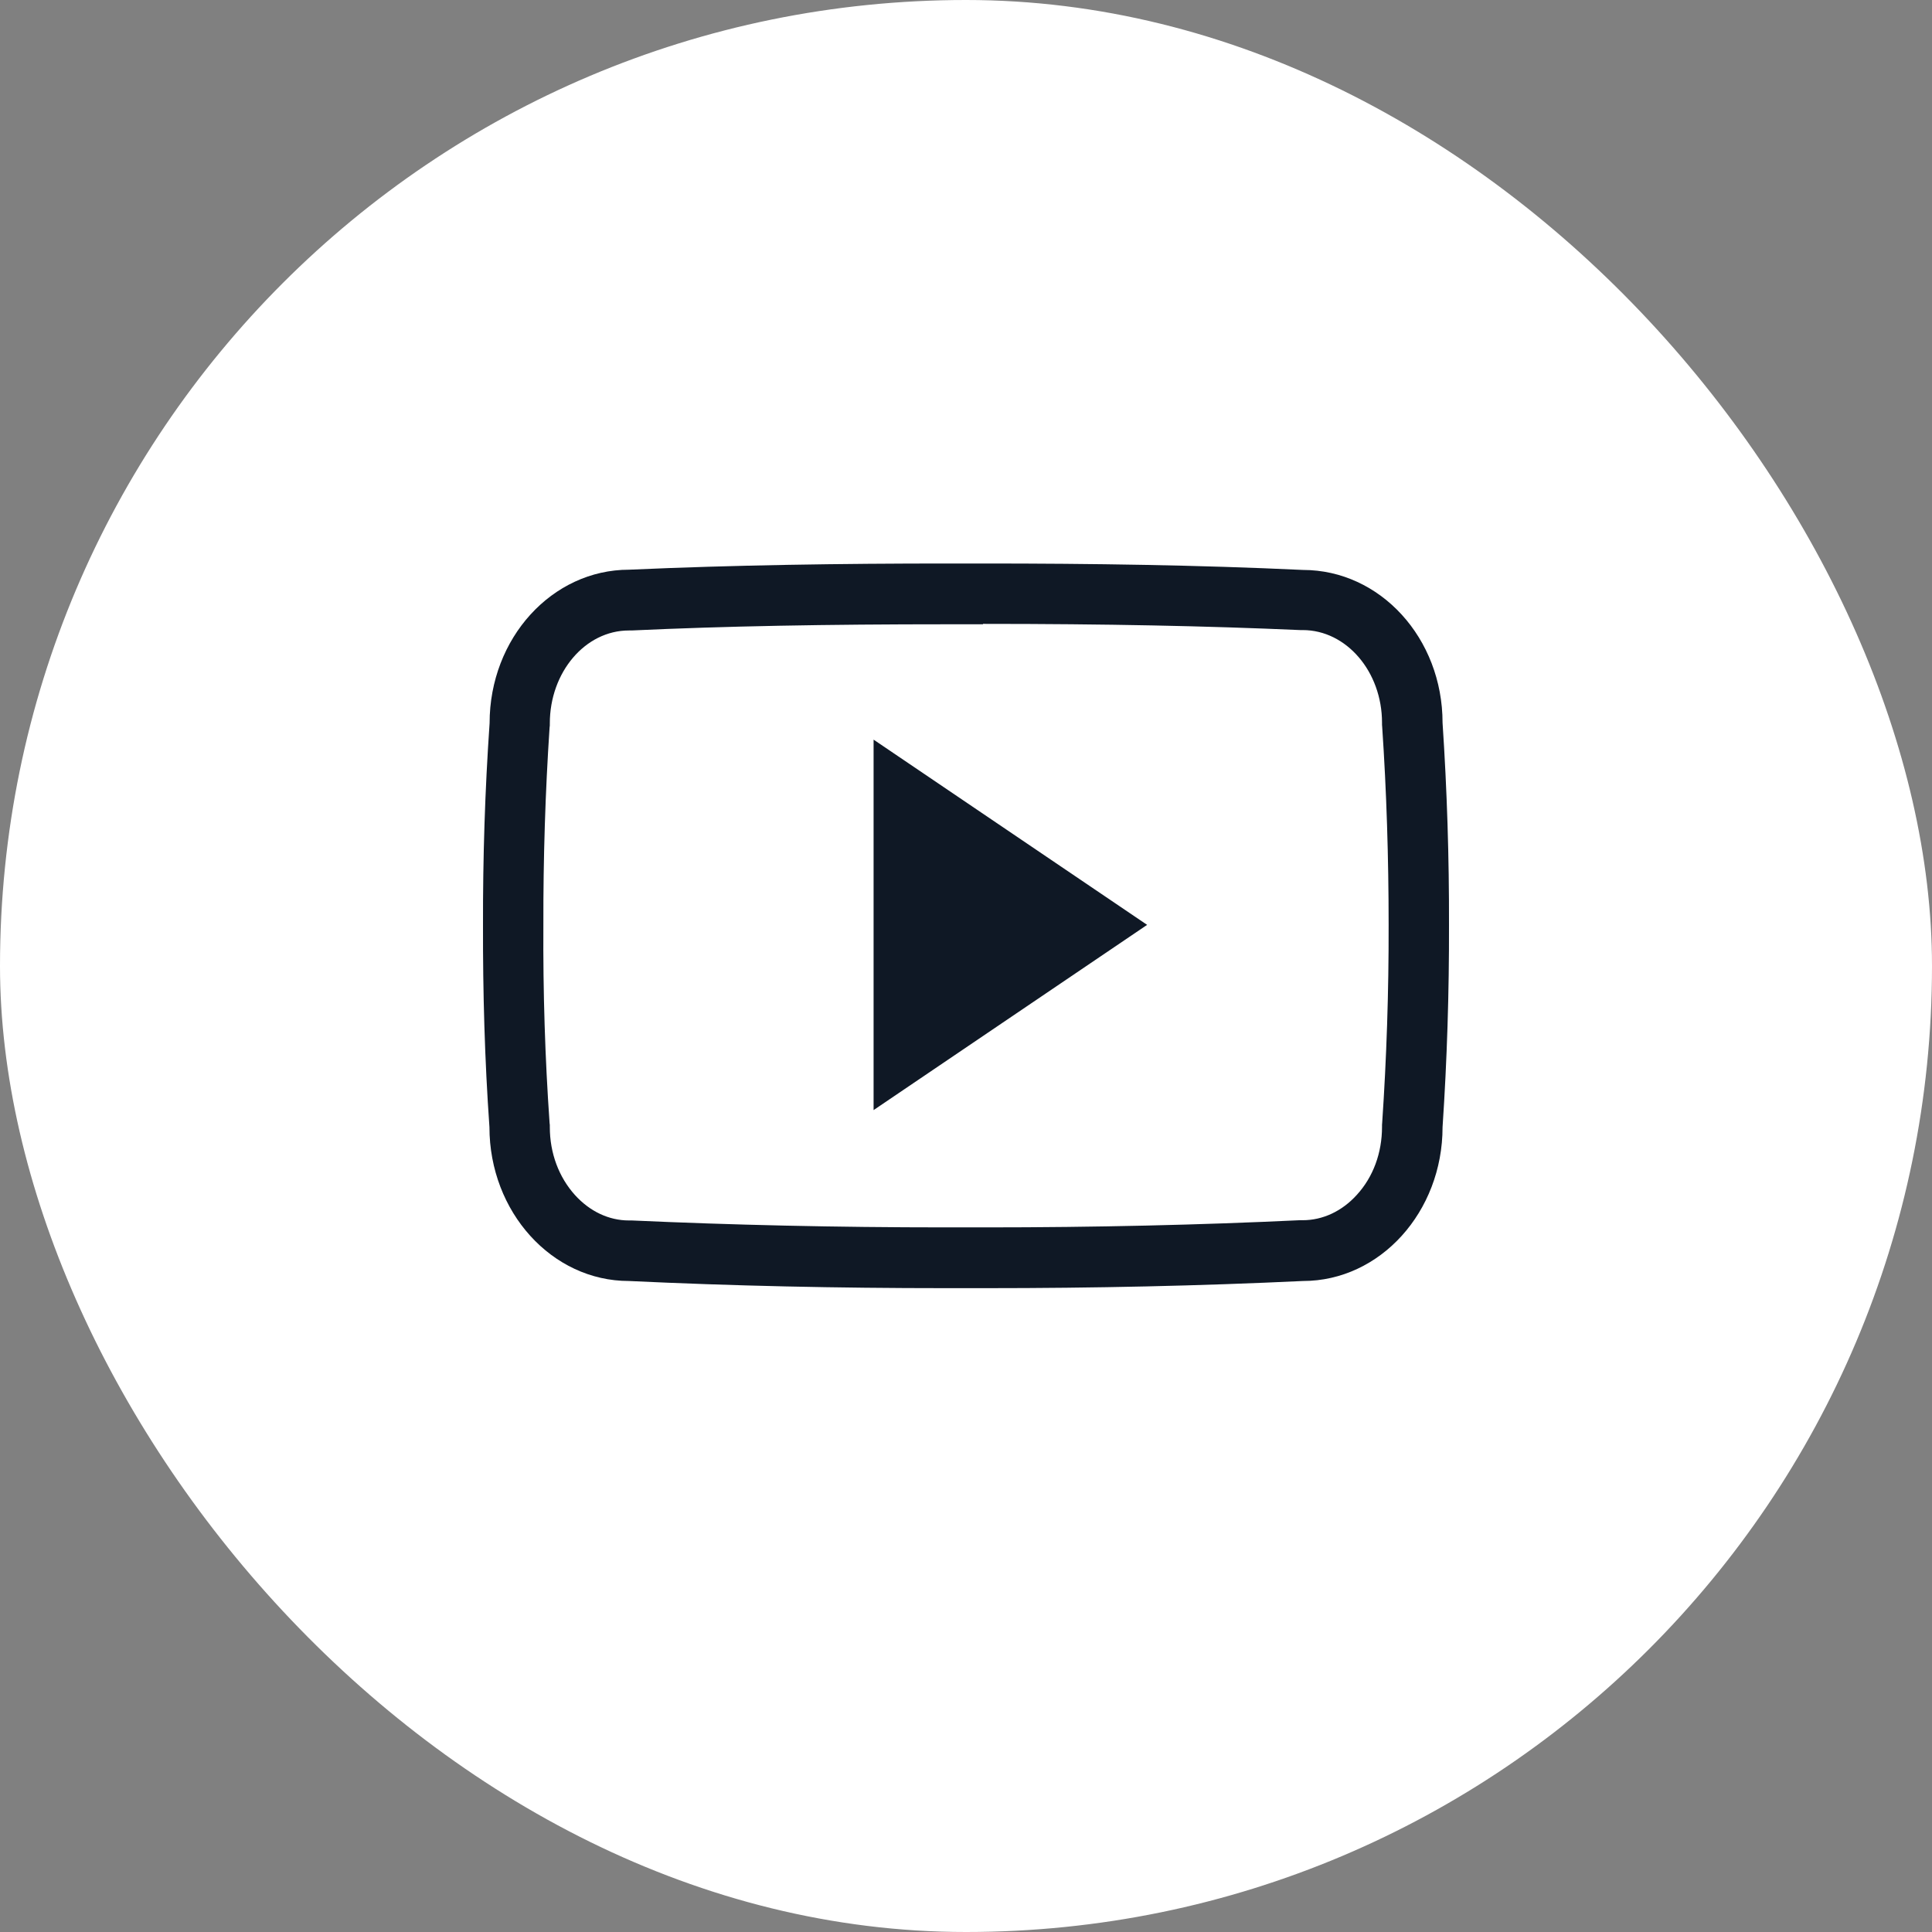
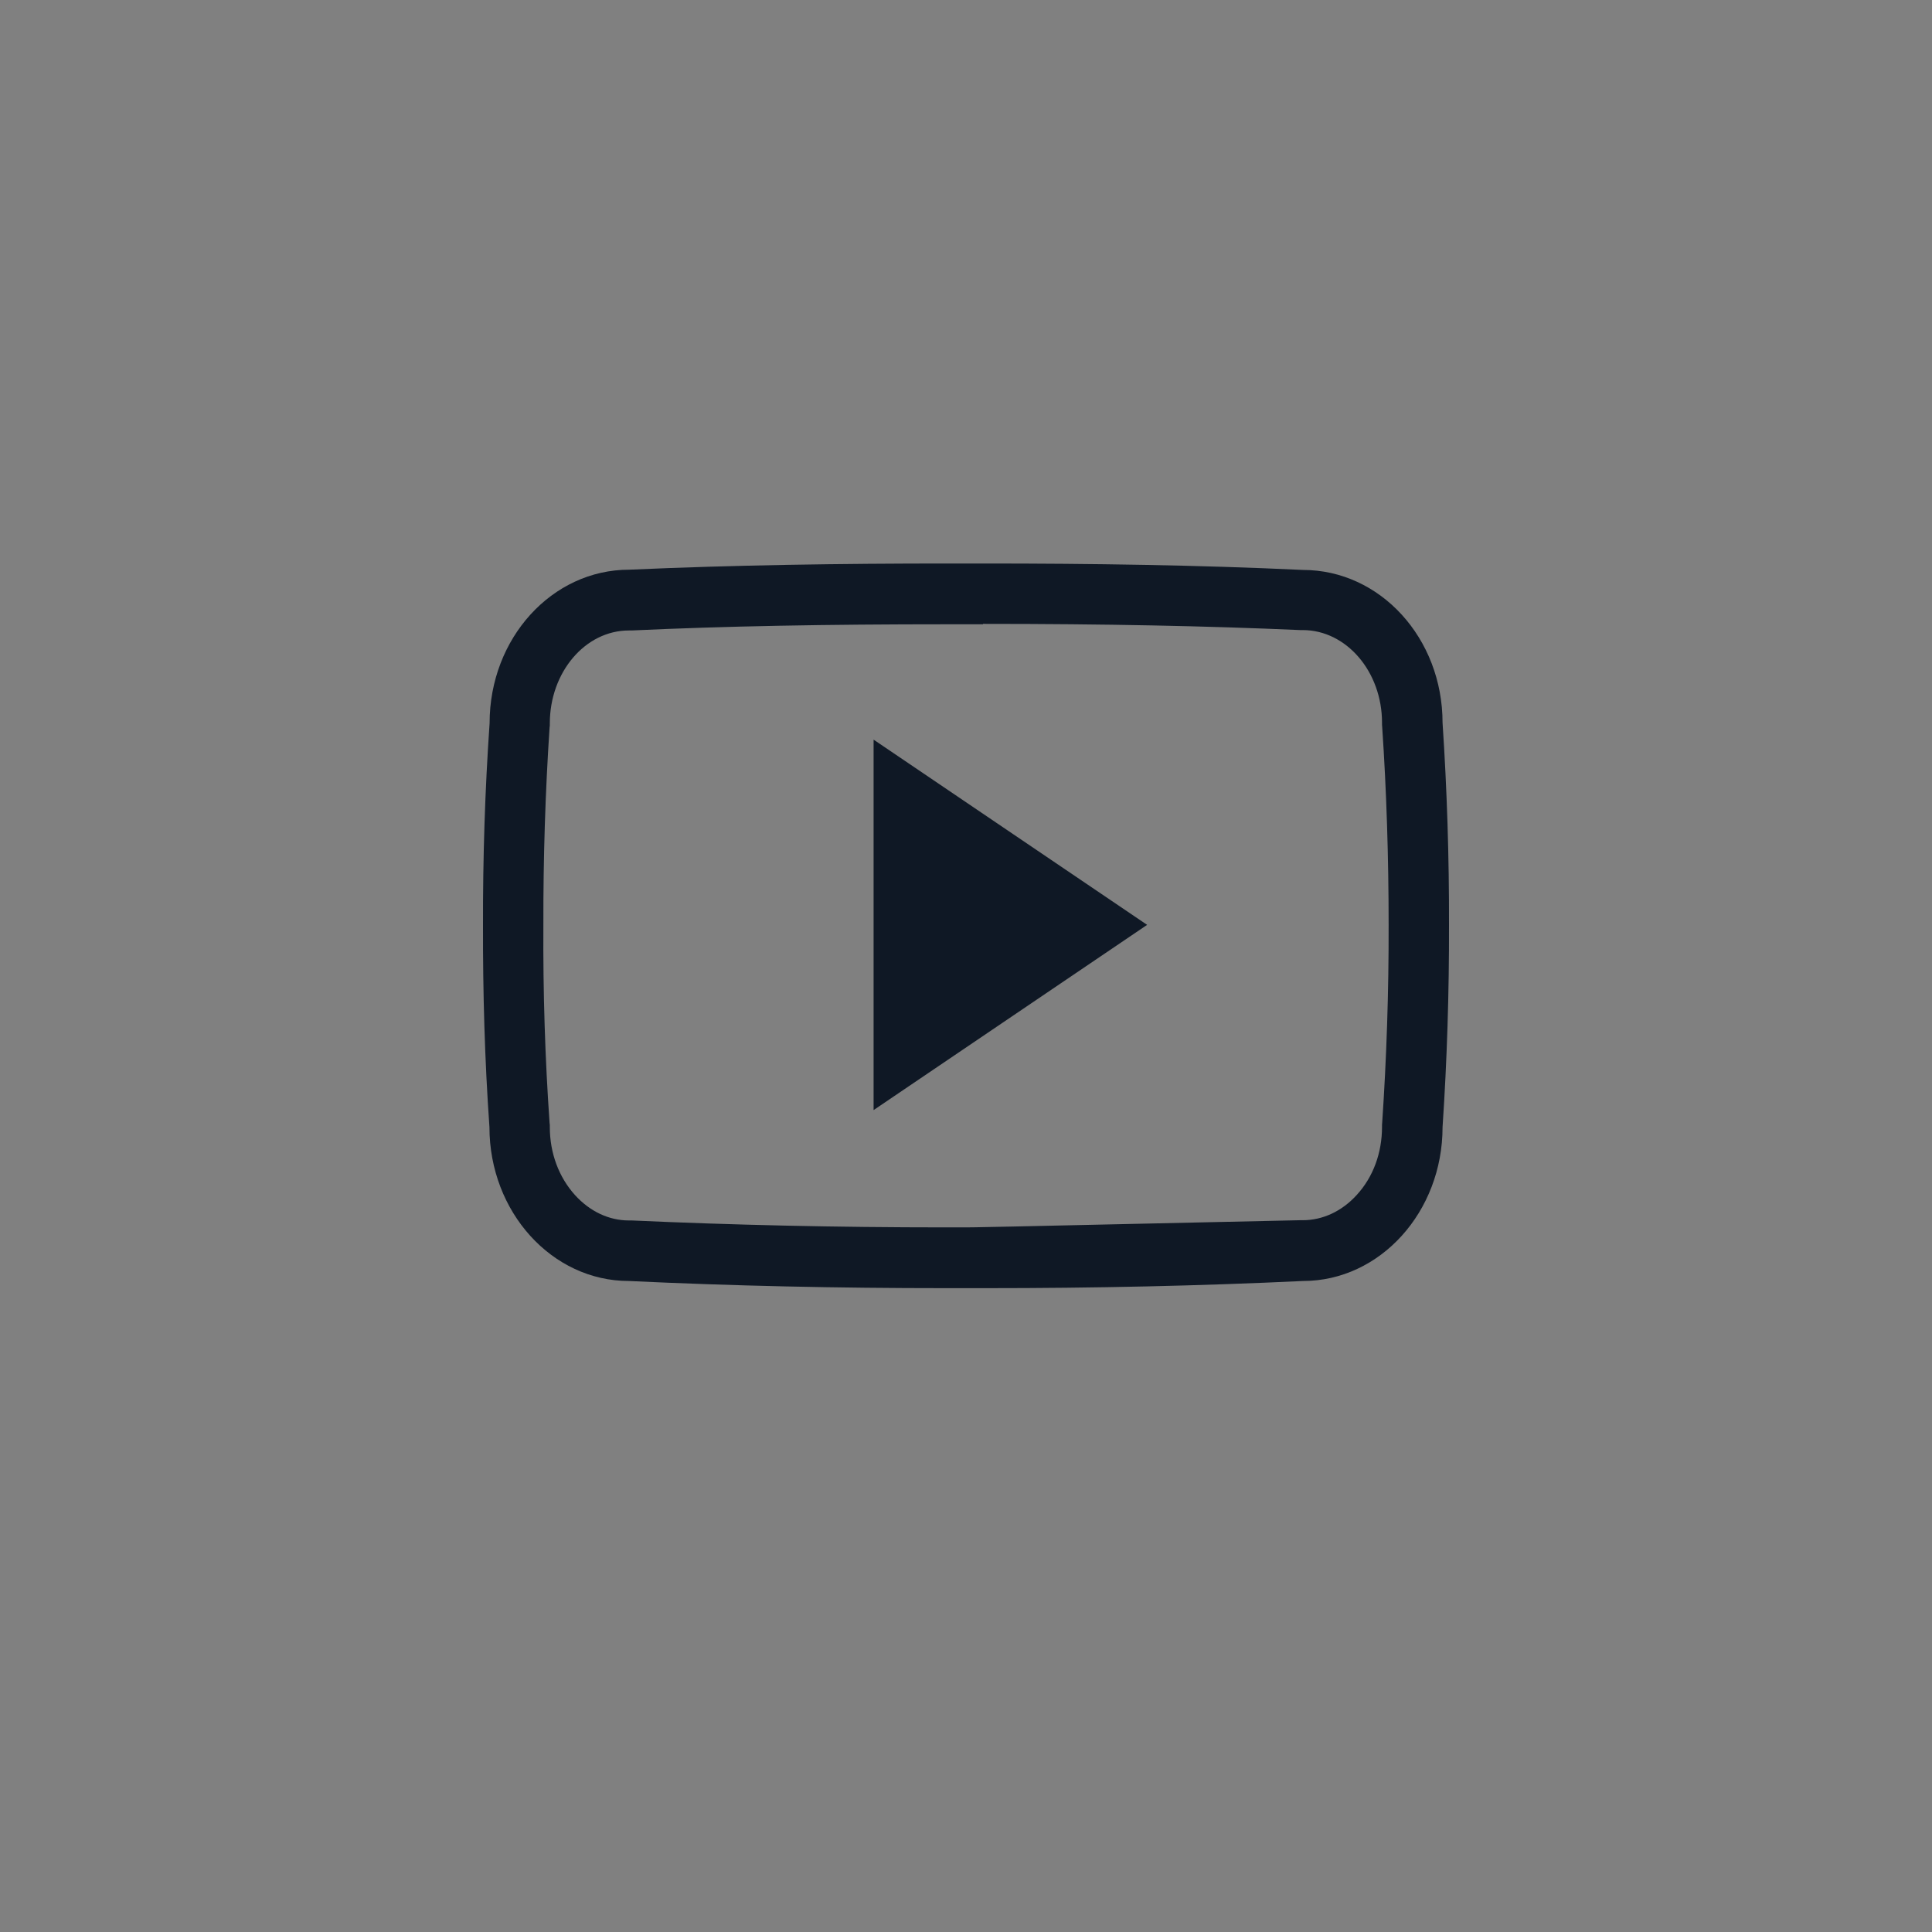
<svg xmlns="http://www.w3.org/2000/svg" width="24" height="24" viewBox="0 0 24 24" fill="none">
  <rect x="0" y="0" width="24" height="24" fill="#808080" stroke="none" />
-   <rect width="24" height="24" rx="12" fill="white" />
-   <path d="M12.211 7.75C13.741 7.75 14.993 7.776 16.151 7.827H16.167H16.183C16.725 7.827 17.168 8.343 17.168 8.978V9.004L17.17 9.03C17.224 9.826 17.25 10.654 17.25 11.488C17.252 12.322 17.224 13.15 17.17 13.947L17.168 13.973V13.998C17.168 14.322 17.058 14.622 16.854 14.844C16.671 15.046 16.432 15.158 16.183 15.158H16.165H16.146C14.906 15.217 13.596 15.247 12.246 15.247C12.164 15.247 12.08 15.247 11.998 15.247C11.913 15.247 11.829 15.247 11.745 15.247C10.39 15.247 9.08 15.217 7.849 15.161H7.831H7.812C7.563 15.161 7.327 15.048 7.144 14.847C6.942 14.624 6.83 14.324 6.83 14.001V13.975L6.827 13.949C6.771 13.15 6.745 12.322 6.75 11.495V11.493V11.491C6.748 10.663 6.774 9.838 6.827 9.039L6.83 9.013V8.987C6.83 8.35 7.27 7.832 7.812 7.832H7.828H7.845C9.005 7.778 10.256 7.755 11.787 7.755H11.998H12.211M12.211 7C12.141 7 12.07 7 12 7C11.93 7 11.859 7 11.789 7C10.439 7 9.113 7.019 7.814 7.077C6.858 7.077 6.082 7.928 6.082 8.983C6.024 9.822 5.998 10.656 6 11.493C5.998 12.33 6.021 13.164 6.08 14.001C6.08 15.055 6.856 15.913 7.812 15.913C9.096 15.974 10.406 16.002 11.745 16.002C11.829 16.002 11.916 16.002 12 16.002C12.084 16.002 12.169 16.002 12.251 16.002C13.589 16.002 14.899 15.974 16.186 15.913C17.144 15.913 17.92 15.055 17.92 14.001C17.976 13.164 18.002 12.327 18 11.491C18.002 10.654 17.976 9.819 17.92 8.98C17.92 7.926 17.144 7.08 16.186 7.08C14.887 7.019 13.563 7 12.211 7Z" fill="#0F1825" />
+   <path d="M12.211 7.75C13.741 7.75 14.993 7.776 16.151 7.827H16.167H16.183C16.725 7.827 17.168 8.343 17.168 8.978V9.004L17.17 9.03C17.224 9.826 17.25 10.654 17.25 11.488C17.252 12.322 17.224 13.15 17.17 13.947L17.168 13.973V13.998C17.168 14.322 17.058 14.622 16.854 14.844C16.671 15.046 16.432 15.158 16.183 15.158H16.165H16.146C12.164 15.247 12.08 15.247 11.998 15.247C11.913 15.247 11.829 15.247 11.745 15.247C10.39 15.247 9.08 15.217 7.849 15.161H7.831H7.812C7.563 15.161 7.327 15.048 7.144 14.847C6.942 14.624 6.83 14.324 6.83 14.001V13.975L6.827 13.949C6.771 13.15 6.745 12.322 6.75 11.495V11.493V11.491C6.748 10.663 6.774 9.838 6.827 9.039L6.83 9.013V8.987C6.83 8.35 7.27 7.832 7.812 7.832H7.828H7.845C9.005 7.778 10.256 7.755 11.787 7.755H11.998H12.211M12.211 7C12.141 7 12.07 7 12 7C11.93 7 11.859 7 11.789 7C10.439 7 9.113 7.019 7.814 7.077C6.858 7.077 6.082 7.928 6.082 8.983C6.024 9.822 5.998 10.656 6 11.493C5.998 12.33 6.021 13.164 6.08 14.001C6.08 15.055 6.856 15.913 7.812 15.913C9.096 15.974 10.406 16.002 11.745 16.002C11.829 16.002 11.916 16.002 12 16.002C12.084 16.002 12.169 16.002 12.251 16.002C13.589 16.002 14.899 15.974 16.186 15.913C17.144 15.913 17.92 15.055 17.92 14.001C17.976 13.164 18.002 12.327 18 11.491C18.002 10.654 17.976 9.819 17.92 8.98C17.92 7.926 17.144 7.08 16.186 7.08C14.887 7.019 13.563 7 12.211 7Z" fill="#0F1825" />
  <path d="M10.852 13.79V9.188L14.25 11.489L10.852 13.79Z" fill="#0F1825" />
</svg>